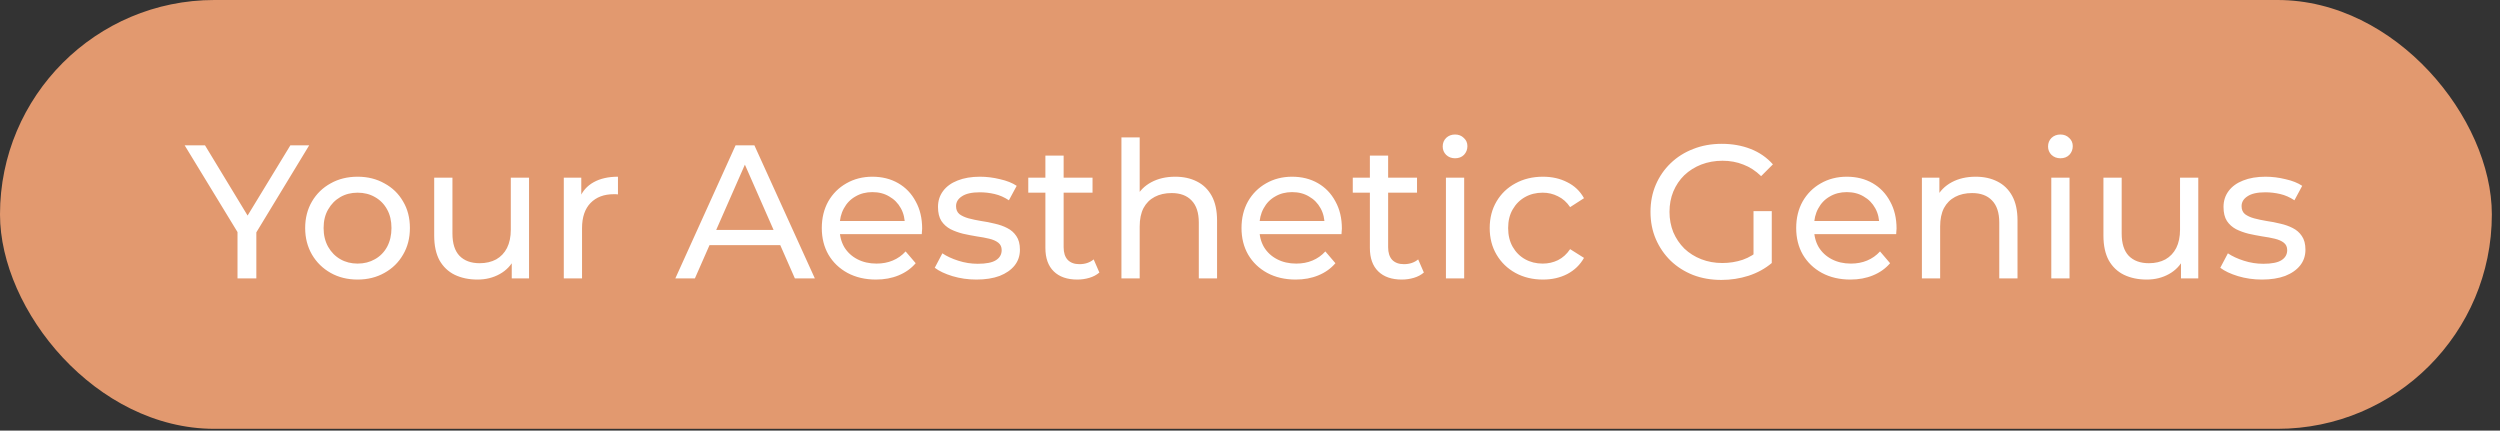
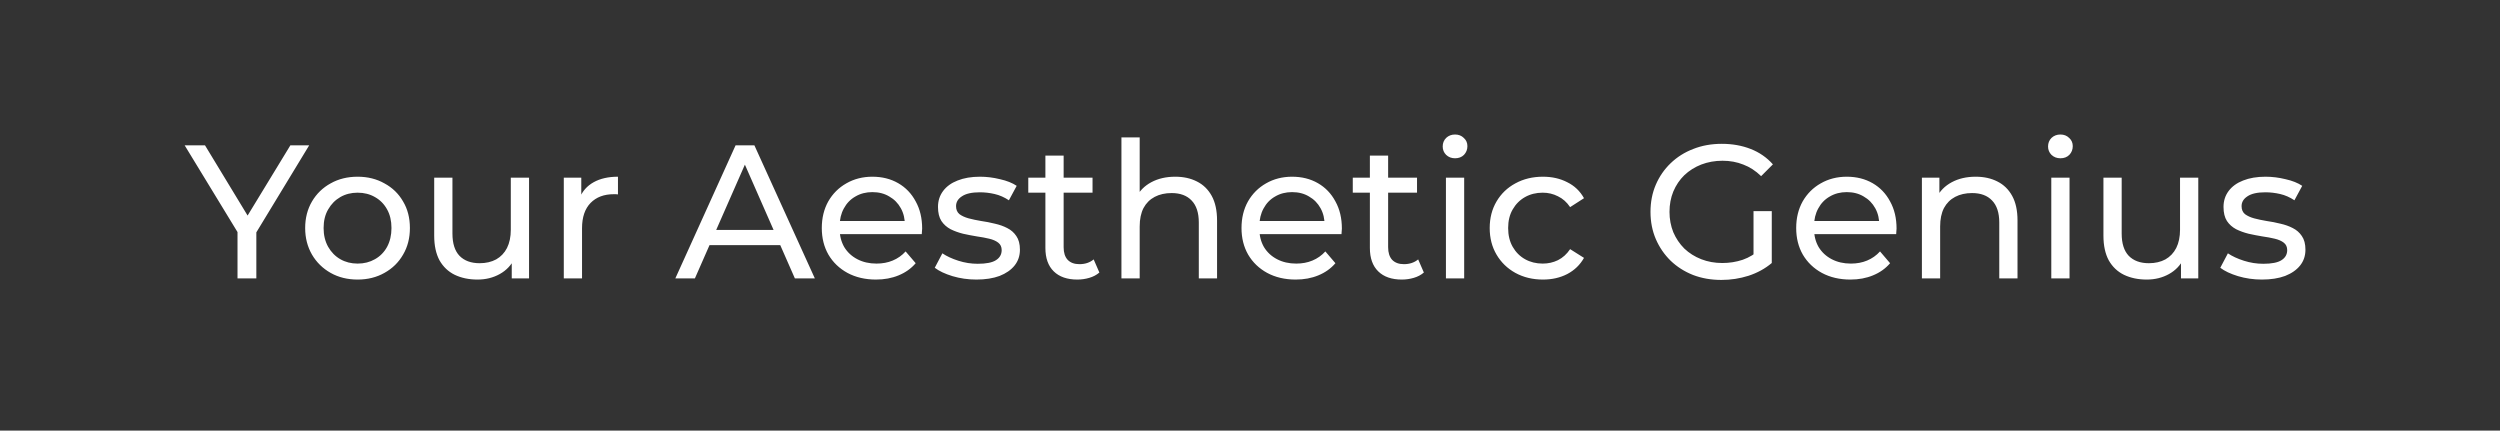
<svg xmlns="http://www.w3.org/2000/svg" width="209" height="36" viewBox="0 0 209 36" fill="none">
  <rect x="0" y="0" width="209" height="36" fill="#333333" stroke="none" />
-   <rect width="208.318" height="35.85" rx="17.925" fill="#E2996F" />
  <path d="M19.856 23.275V19.016L20.222 20.002L15.438 12.151H17.139L21.159 18.778H20.238L24.274 12.151H25.847L21.08 20.002L21.43 19.016V23.275H19.856ZM29.898 23.371C29.05 23.371 28.298 23.185 27.641 22.814C26.985 22.444 26.465 21.935 26.084 21.289C25.703 20.632 25.512 19.89 25.512 19.064C25.512 18.227 25.703 17.486 26.084 16.839C26.465 16.193 26.985 15.69 27.641 15.33C28.298 14.959 29.05 14.773 29.898 14.773C30.735 14.773 31.482 14.959 32.139 15.33C32.806 15.69 33.325 16.193 33.696 16.839C34.078 17.475 34.268 18.217 34.268 19.064C34.268 19.901 34.078 20.643 33.696 21.289C33.325 21.935 32.806 22.444 32.139 22.814C31.482 23.185 30.735 23.371 29.898 23.371ZM29.898 22.036C30.438 22.036 30.92 21.914 31.344 21.67C31.779 21.427 32.117 21.082 32.361 20.637C32.605 20.182 32.727 19.657 32.727 19.064C32.727 18.46 32.605 17.941 32.361 17.507C32.117 17.062 31.779 16.718 31.344 16.474C30.92 16.23 30.438 16.108 29.898 16.108C29.358 16.108 28.876 16.23 28.452 16.474C28.028 16.718 27.689 17.062 27.435 17.507C27.18 17.941 27.053 18.46 27.053 19.064C27.053 19.657 27.18 20.182 27.435 20.637C27.689 21.082 28.028 21.427 28.452 21.67C28.876 21.914 29.358 22.036 29.898 22.036ZM39.922 23.371C39.201 23.371 38.566 23.238 38.015 22.974C37.475 22.709 37.051 22.306 36.743 21.766C36.447 21.215 36.299 20.526 36.299 19.7V14.853H37.824V19.525C37.824 20.351 38.02 20.971 38.412 21.384C38.815 21.797 39.376 22.004 40.097 22.004C40.626 22.004 41.087 21.898 41.479 21.686C41.871 21.464 42.173 21.146 42.385 20.733C42.597 20.309 42.703 19.8 42.703 19.207V14.853H44.228V23.275H42.782V21.003L43.021 21.607C42.745 22.168 42.332 22.603 41.781 22.91C41.23 23.217 40.611 23.371 39.922 23.371ZM47.133 23.275V14.853H48.595V17.141L48.452 16.569C48.685 15.986 49.077 15.541 49.628 15.234C50.179 14.927 50.857 14.773 51.662 14.773V16.251C51.598 16.241 51.535 16.235 51.471 16.235C51.418 16.235 51.365 16.235 51.312 16.235C50.496 16.235 49.85 16.479 49.373 16.966C48.897 17.454 48.658 18.158 48.658 19.08V23.275H47.133ZM56.457 23.275L61.494 12.151H63.068L68.121 23.275H66.452L61.955 13.041H62.591L58.093 23.275H56.457ZM58.602 20.494L59.031 19.223H65.292L65.753 20.494H58.602ZM73.231 23.371C72.33 23.371 71.536 23.185 70.847 22.814C70.169 22.444 69.639 21.935 69.258 21.289C68.887 20.643 68.702 19.901 68.702 19.064C68.702 18.227 68.882 17.486 69.242 16.839C69.613 16.193 70.116 15.69 70.752 15.33C71.398 14.959 72.124 14.773 72.929 14.773C73.745 14.773 74.465 14.954 75.09 15.314C75.715 15.674 76.203 16.182 76.552 16.839C76.912 17.486 77.092 18.243 77.092 19.112C77.092 19.175 77.087 19.25 77.076 19.334C77.076 19.419 77.071 19.498 77.061 19.573H69.894V18.476H76.266L75.646 18.858C75.657 18.317 75.546 17.835 75.312 17.411C75.079 16.988 74.756 16.659 74.343 16.426C73.941 16.182 73.469 16.061 72.929 16.061C72.399 16.061 71.928 16.182 71.514 16.426C71.101 16.659 70.778 16.993 70.545 17.427C70.312 17.851 70.195 18.338 70.195 18.889V19.144C70.195 19.705 70.323 20.208 70.577 20.653C70.842 21.088 71.207 21.427 71.673 21.67C72.139 21.914 72.674 22.036 73.278 22.036C73.776 22.036 74.227 21.951 74.629 21.782C75.042 21.612 75.403 21.358 75.71 21.019L76.552 22.004C76.171 22.449 75.694 22.788 75.122 23.021C74.56 23.254 73.93 23.371 73.231 23.371ZM81.626 23.371C80.927 23.371 80.26 23.275 79.624 23.085C78.999 22.894 78.506 22.661 78.146 22.386L78.782 21.178C79.142 21.421 79.587 21.628 80.117 21.797C80.646 21.967 81.187 22.052 81.738 22.052C82.447 22.052 82.956 21.951 83.263 21.75C83.581 21.549 83.74 21.268 83.74 20.907C83.74 20.643 83.645 20.436 83.454 20.288C83.263 20.14 83.009 20.028 82.691 19.954C82.384 19.88 82.04 19.816 81.658 19.763C81.277 19.7 80.895 19.626 80.514 19.541C80.132 19.445 79.783 19.318 79.465 19.16C79.147 18.99 78.893 18.762 78.702 18.476C78.512 18.18 78.416 17.788 78.416 17.3C78.416 16.792 78.559 16.347 78.845 15.965C79.131 15.584 79.534 15.293 80.053 15.091C80.583 14.879 81.208 14.773 81.928 14.773C82.479 14.773 83.035 14.842 83.597 14.98C84.169 15.107 84.635 15.293 84.995 15.536L84.344 16.744C83.962 16.49 83.565 16.315 83.152 16.22C82.739 16.124 82.326 16.076 81.912 16.076C81.245 16.076 80.747 16.188 80.419 16.41C80.09 16.622 79.926 16.898 79.926 17.237C79.926 17.523 80.021 17.745 80.212 17.904C80.413 18.052 80.668 18.169 80.975 18.254C81.293 18.338 81.642 18.413 82.024 18.476C82.405 18.529 82.786 18.603 83.168 18.699C83.549 18.783 83.894 18.905 84.201 19.064C84.519 19.223 84.773 19.445 84.964 19.732C85.165 20.018 85.266 20.399 85.266 20.876C85.266 21.384 85.117 21.824 84.821 22.195C84.524 22.566 84.105 22.857 83.565 23.069C83.025 23.27 82.379 23.371 81.626 23.371ZM90.064 23.371C89.217 23.371 88.56 23.143 88.094 22.687C87.628 22.232 87.395 21.58 87.395 20.733V13.009H88.92V20.669C88.92 21.125 89.031 21.474 89.254 21.718C89.487 21.962 89.815 22.084 90.239 22.084C90.716 22.084 91.113 21.951 91.431 21.686L91.908 22.783C91.675 22.984 91.394 23.132 91.066 23.228C90.748 23.323 90.414 23.371 90.064 23.371ZM85.964 16.108V14.853H91.336V16.108H85.964ZM93.752 23.275V11.484H95.278V17.125L94.976 16.521C95.251 15.971 95.675 15.541 96.247 15.234C96.819 14.927 97.487 14.773 98.25 14.773C98.938 14.773 99.542 14.906 100.061 15.171C100.591 15.435 101.004 15.838 101.301 16.378C101.597 16.919 101.746 17.602 101.746 18.428V23.275H100.22V18.603C100.22 17.788 100.019 17.173 99.616 16.76C99.224 16.347 98.668 16.14 97.948 16.14C97.407 16.14 96.936 16.246 96.533 16.458C96.131 16.67 95.818 16.982 95.596 17.395C95.384 17.809 95.278 18.323 95.278 18.937V23.275H93.752ZM108.319 23.371C107.419 23.371 106.624 23.185 105.936 22.814C105.258 22.444 104.728 21.935 104.347 21.289C103.976 20.643 103.79 19.901 103.79 19.064C103.79 18.227 103.97 17.486 104.331 16.839C104.702 16.193 105.205 15.69 105.84 15.33C106.487 14.959 107.212 14.773 108.018 14.773C108.833 14.773 109.554 14.954 110.179 15.314C110.804 15.674 111.291 16.182 111.641 16.839C112.001 17.486 112.181 18.243 112.181 19.112C112.181 19.175 112.176 19.25 112.165 19.334C112.165 19.419 112.16 19.498 112.149 19.573H104.982V18.476H111.355L110.735 18.858C110.746 18.317 110.634 17.835 110.401 17.411C110.168 16.988 109.845 16.659 109.432 16.426C109.029 16.182 108.558 16.061 108.018 16.061C107.488 16.061 107.016 16.182 106.603 16.426C106.19 16.659 105.867 16.993 105.634 17.427C105.401 17.851 105.284 18.338 105.284 18.889V19.144C105.284 19.705 105.411 20.208 105.666 20.653C105.93 21.088 106.296 21.427 106.762 21.67C107.228 21.914 107.763 22.036 108.367 22.036C108.865 22.036 109.315 21.951 109.718 21.782C110.131 21.612 110.491 21.358 110.799 21.019L111.641 22.004C111.259 22.449 110.783 22.788 110.211 23.021C109.649 23.254 109.019 23.371 108.319 23.371ZM117.192 23.371C116.344 23.371 115.687 23.143 115.221 22.687C114.755 22.232 114.522 21.58 114.522 20.733V13.009H116.048V20.669C116.048 21.125 116.159 21.474 116.381 21.718C116.614 21.962 116.943 22.084 117.367 22.084C117.843 22.084 118.241 21.951 118.559 21.686L119.035 22.783C118.802 22.984 118.521 23.132 118.193 23.228C117.875 23.323 117.541 23.371 117.192 23.371ZM113.092 16.108V14.853H118.463V16.108H113.092ZM120.88 23.275V14.853H122.405V23.275H120.88ZM121.642 13.232C121.346 13.232 121.097 13.137 120.896 12.946C120.705 12.755 120.61 12.522 120.61 12.247C120.61 11.961 120.705 11.722 120.896 11.531C121.097 11.341 121.346 11.245 121.642 11.245C121.939 11.245 122.183 11.341 122.373 11.531C122.575 11.712 122.675 11.939 122.675 12.215C122.675 12.501 122.58 12.745 122.389 12.946C122.199 13.137 121.95 13.232 121.642 13.232ZM128.989 23.371C128.131 23.371 127.363 23.185 126.685 22.814C126.017 22.444 125.493 21.935 125.112 21.289C124.73 20.643 124.539 19.901 124.539 19.064C124.539 18.227 124.73 17.486 125.112 16.839C125.493 16.193 126.017 15.69 126.685 15.33C127.363 14.959 128.131 14.773 128.989 14.773C129.752 14.773 130.43 14.927 131.023 15.234C131.627 15.531 132.093 15.976 132.422 16.569L131.262 17.316C130.986 16.903 130.647 16.601 130.245 16.41C129.853 16.209 129.429 16.108 128.973 16.108C128.422 16.108 127.93 16.23 127.495 16.474C127.061 16.718 126.717 17.062 126.462 17.507C126.208 17.941 126.081 18.46 126.081 19.064C126.081 19.668 126.208 20.192 126.462 20.637C126.717 21.082 127.061 21.427 127.495 21.67C127.93 21.914 128.422 22.036 128.973 22.036C129.429 22.036 129.853 21.941 130.245 21.75C130.647 21.549 130.986 21.241 131.262 20.828L132.422 21.559C132.093 22.142 131.627 22.592 131.023 22.91C130.43 23.217 129.752 23.371 128.989 23.371ZM143.909 23.402C143.051 23.402 142.261 23.265 141.541 22.989C140.821 22.703 140.195 22.306 139.666 21.797C139.136 21.278 138.723 20.674 138.426 19.986C138.13 19.297 137.981 18.54 137.981 17.713C137.981 16.887 138.13 16.13 138.426 15.441C138.723 14.752 139.136 14.154 139.666 13.645C140.206 13.126 140.836 12.729 141.557 12.453C142.277 12.167 143.072 12.024 143.941 12.024C144.82 12.024 145.625 12.167 146.356 12.453C147.087 12.739 147.707 13.168 148.215 13.74L147.23 14.726C146.775 14.281 146.277 13.958 145.736 13.756C145.207 13.544 144.629 13.438 144.004 13.438C143.369 13.438 142.775 13.544 142.224 13.756C141.684 13.968 141.213 14.265 140.81 14.646C140.418 15.028 140.111 15.483 139.888 16.013C139.676 16.532 139.57 17.099 139.57 17.713C139.57 18.317 139.676 18.884 139.888 19.414C140.111 19.933 140.418 20.388 140.81 20.78C141.213 21.162 141.684 21.459 142.224 21.67C142.765 21.882 143.353 21.988 143.988 21.988C144.582 21.988 145.148 21.898 145.689 21.718C146.24 21.527 146.748 21.215 147.214 20.78L148.12 21.988C147.569 22.454 146.923 22.809 146.181 23.053C145.45 23.286 144.693 23.402 143.909 23.402ZM148.12 21.988L146.594 21.782V17.65H148.12V21.988ZM154.691 23.371C153.79 23.371 152.996 23.185 152.307 22.814C151.629 22.444 151.099 21.935 150.718 21.289C150.347 20.643 150.162 19.901 150.162 19.064C150.162 18.227 150.342 17.486 150.702 16.839C151.073 16.193 151.576 15.69 152.212 15.33C152.858 14.959 153.584 14.773 154.389 14.773C155.204 14.773 155.925 14.954 156.55 15.314C157.175 15.674 157.662 16.182 158.012 16.839C158.372 17.486 158.552 18.243 158.552 19.112C158.552 19.175 158.547 19.25 158.536 19.334C158.536 19.419 158.531 19.498 158.521 19.573H151.353V18.476H157.726L157.106 18.858C157.117 18.317 157.006 17.835 156.772 17.411C156.539 16.988 156.216 16.659 155.803 16.426C155.4 16.182 154.929 16.061 154.389 16.061C153.859 16.061 153.388 16.182 152.974 16.426C152.561 16.659 152.238 16.993 152.005 17.427C151.772 17.851 151.655 18.338 151.655 18.889V19.144C151.655 19.705 151.782 20.208 152.037 20.653C152.302 21.088 152.667 21.427 153.133 21.67C153.599 21.914 154.134 22.036 154.738 22.036C155.236 22.036 155.687 21.951 156.089 21.782C156.502 21.612 156.862 21.358 157.17 21.019L158.012 22.004C157.631 22.449 157.154 22.788 156.582 23.021C156.02 23.254 155.39 23.371 154.691 23.371ZM160.671 23.275V14.853H162.133V17.125L161.894 16.521C162.17 15.971 162.594 15.541 163.166 15.234C163.738 14.927 164.405 14.773 165.168 14.773C165.857 14.773 166.461 14.906 166.98 15.171C167.509 15.435 167.923 15.838 168.219 16.378C168.516 16.919 168.664 17.602 168.664 18.428V23.275H167.139V18.603C167.139 17.788 166.937 17.173 166.535 16.76C166.143 16.347 165.587 16.14 164.866 16.14C164.326 16.14 163.854 16.246 163.452 16.458C163.049 16.67 162.737 16.982 162.514 17.395C162.302 17.809 162.196 18.323 162.196 18.937V23.275H160.671ZM171.488 23.275V14.853H173.013V23.275H171.488ZM172.25 13.232C171.954 13.232 171.705 13.137 171.503 12.946C171.313 12.755 171.217 12.522 171.217 12.247C171.217 11.961 171.313 11.722 171.503 11.531C171.705 11.341 171.954 11.245 172.25 11.245C172.547 11.245 172.791 11.341 172.981 11.531C173.183 11.712 173.283 11.939 173.283 12.215C173.283 12.501 173.188 12.745 172.997 12.946C172.807 13.137 172.558 13.232 172.25 13.232ZM179.47 23.371C178.749 23.371 178.114 23.238 177.563 22.974C177.023 22.709 176.599 22.306 176.292 21.766C175.995 21.215 175.847 20.526 175.847 19.7V14.853H177.372V19.525C177.372 20.351 177.568 20.971 177.96 21.384C178.363 21.797 178.924 22.004 179.645 22.004C180.174 22.004 180.635 21.898 181.027 21.686C181.419 21.464 181.721 21.146 181.933 20.733C182.145 20.309 182.251 19.8 182.251 19.207V14.853H183.776V23.275H182.33V21.003L182.569 21.607C182.293 22.168 181.88 22.603 181.329 22.91C180.778 23.217 180.158 23.371 179.47 23.371ZM189.096 23.371C188.397 23.371 187.73 23.275 187.094 23.085C186.469 22.894 185.976 22.661 185.616 22.386L186.252 21.178C186.612 21.421 187.057 21.628 187.587 21.797C188.116 21.967 188.657 22.052 189.208 22.052C189.917 22.052 190.426 21.951 190.733 21.75C191.051 21.549 191.21 21.268 191.21 20.907C191.21 20.643 191.115 20.436 190.924 20.288C190.733 20.14 190.479 20.028 190.161 19.954C189.854 19.88 189.509 19.816 189.128 19.763C188.747 19.7 188.365 19.626 187.984 19.541C187.602 19.445 187.253 19.318 186.935 19.16C186.617 18.99 186.363 18.762 186.172 18.476C185.982 18.18 185.886 17.788 185.886 17.3C185.886 16.792 186.029 16.347 186.315 15.965C186.601 15.584 187.004 15.293 187.523 15.091C188.053 14.879 188.678 14.773 189.398 14.773C189.949 14.773 190.505 14.842 191.067 14.98C191.639 15.107 192.105 15.293 192.465 15.536L191.814 16.744C191.432 16.49 191.035 16.315 190.622 16.22C190.209 16.124 189.796 16.076 189.382 16.076C188.715 16.076 188.217 16.188 187.889 16.41C187.56 16.622 187.396 16.898 187.396 17.237C187.396 17.523 187.491 17.745 187.682 17.904C187.883 18.052 188.137 18.169 188.445 18.254C188.763 18.338 189.112 18.413 189.494 18.476C189.875 18.529 190.256 18.603 190.638 18.699C191.019 18.783 191.363 18.905 191.671 19.064C191.989 19.223 192.243 19.445 192.434 19.732C192.635 20.018 192.735 20.399 192.735 20.876C192.735 21.384 192.587 21.824 192.29 22.195C191.994 22.566 191.575 22.857 191.035 23.069C190.495 23.27 189.848 23.371 189.096 23.371Z" fill="white" />
</svg>